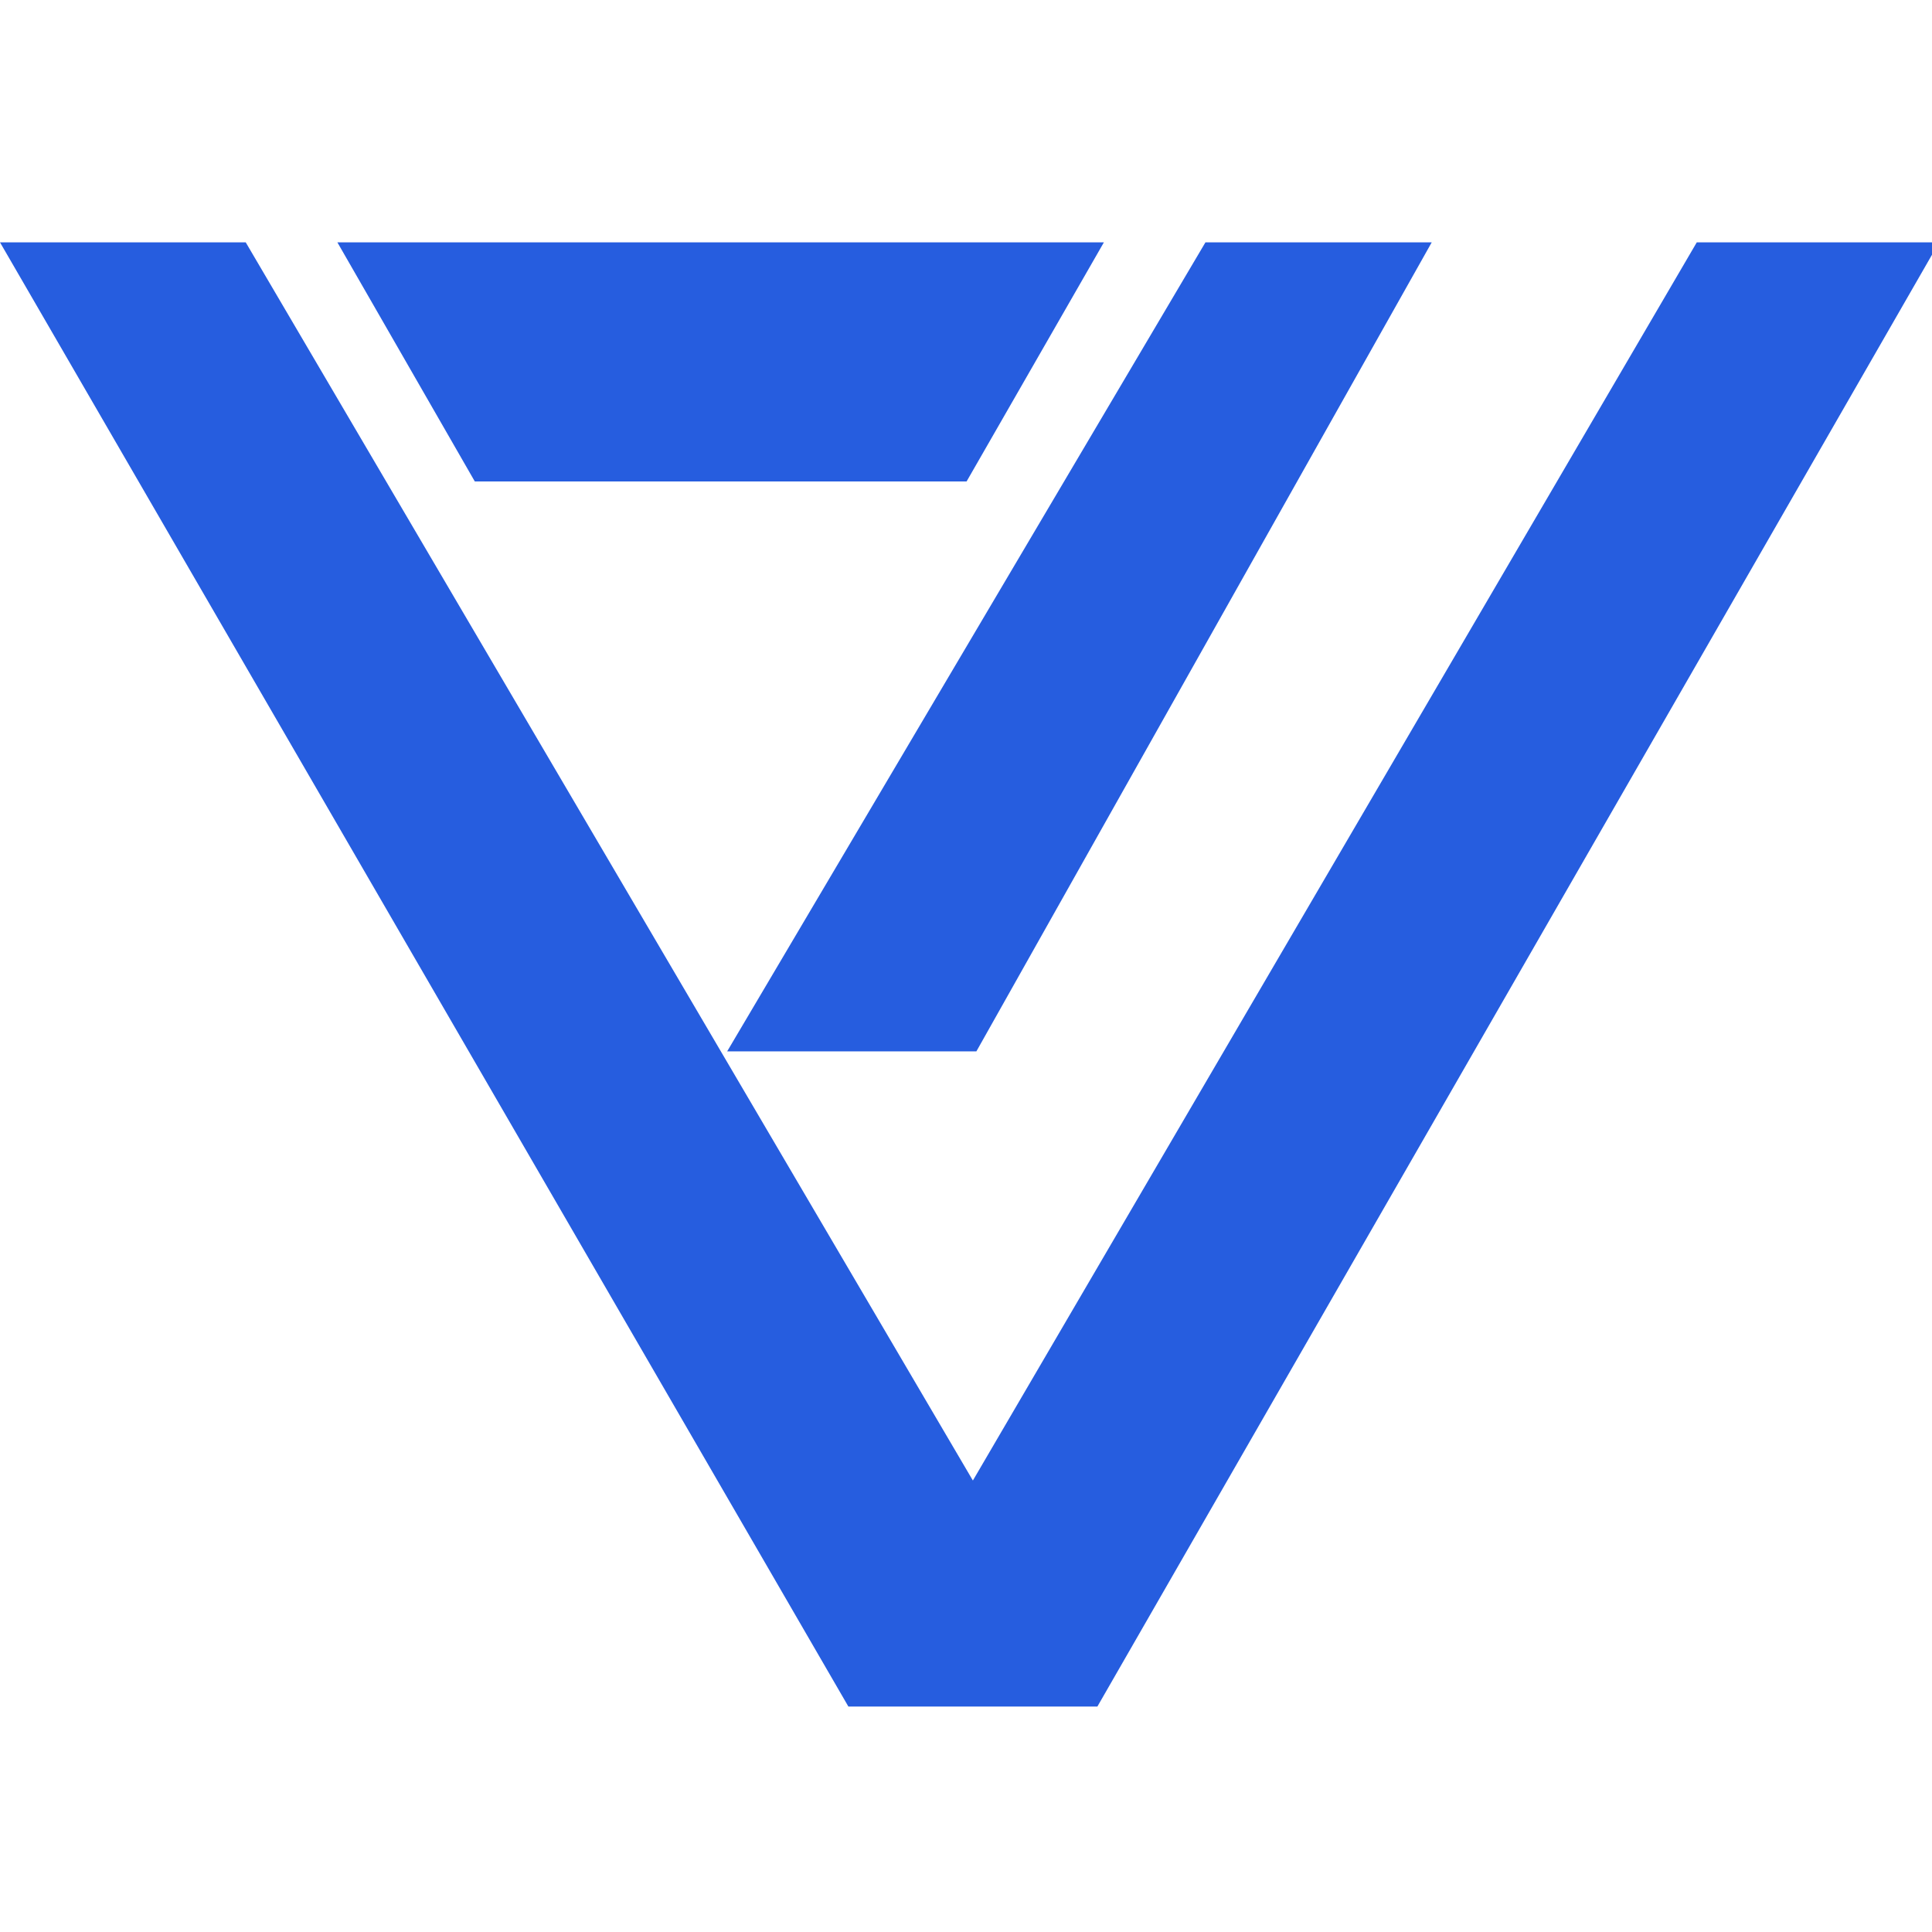
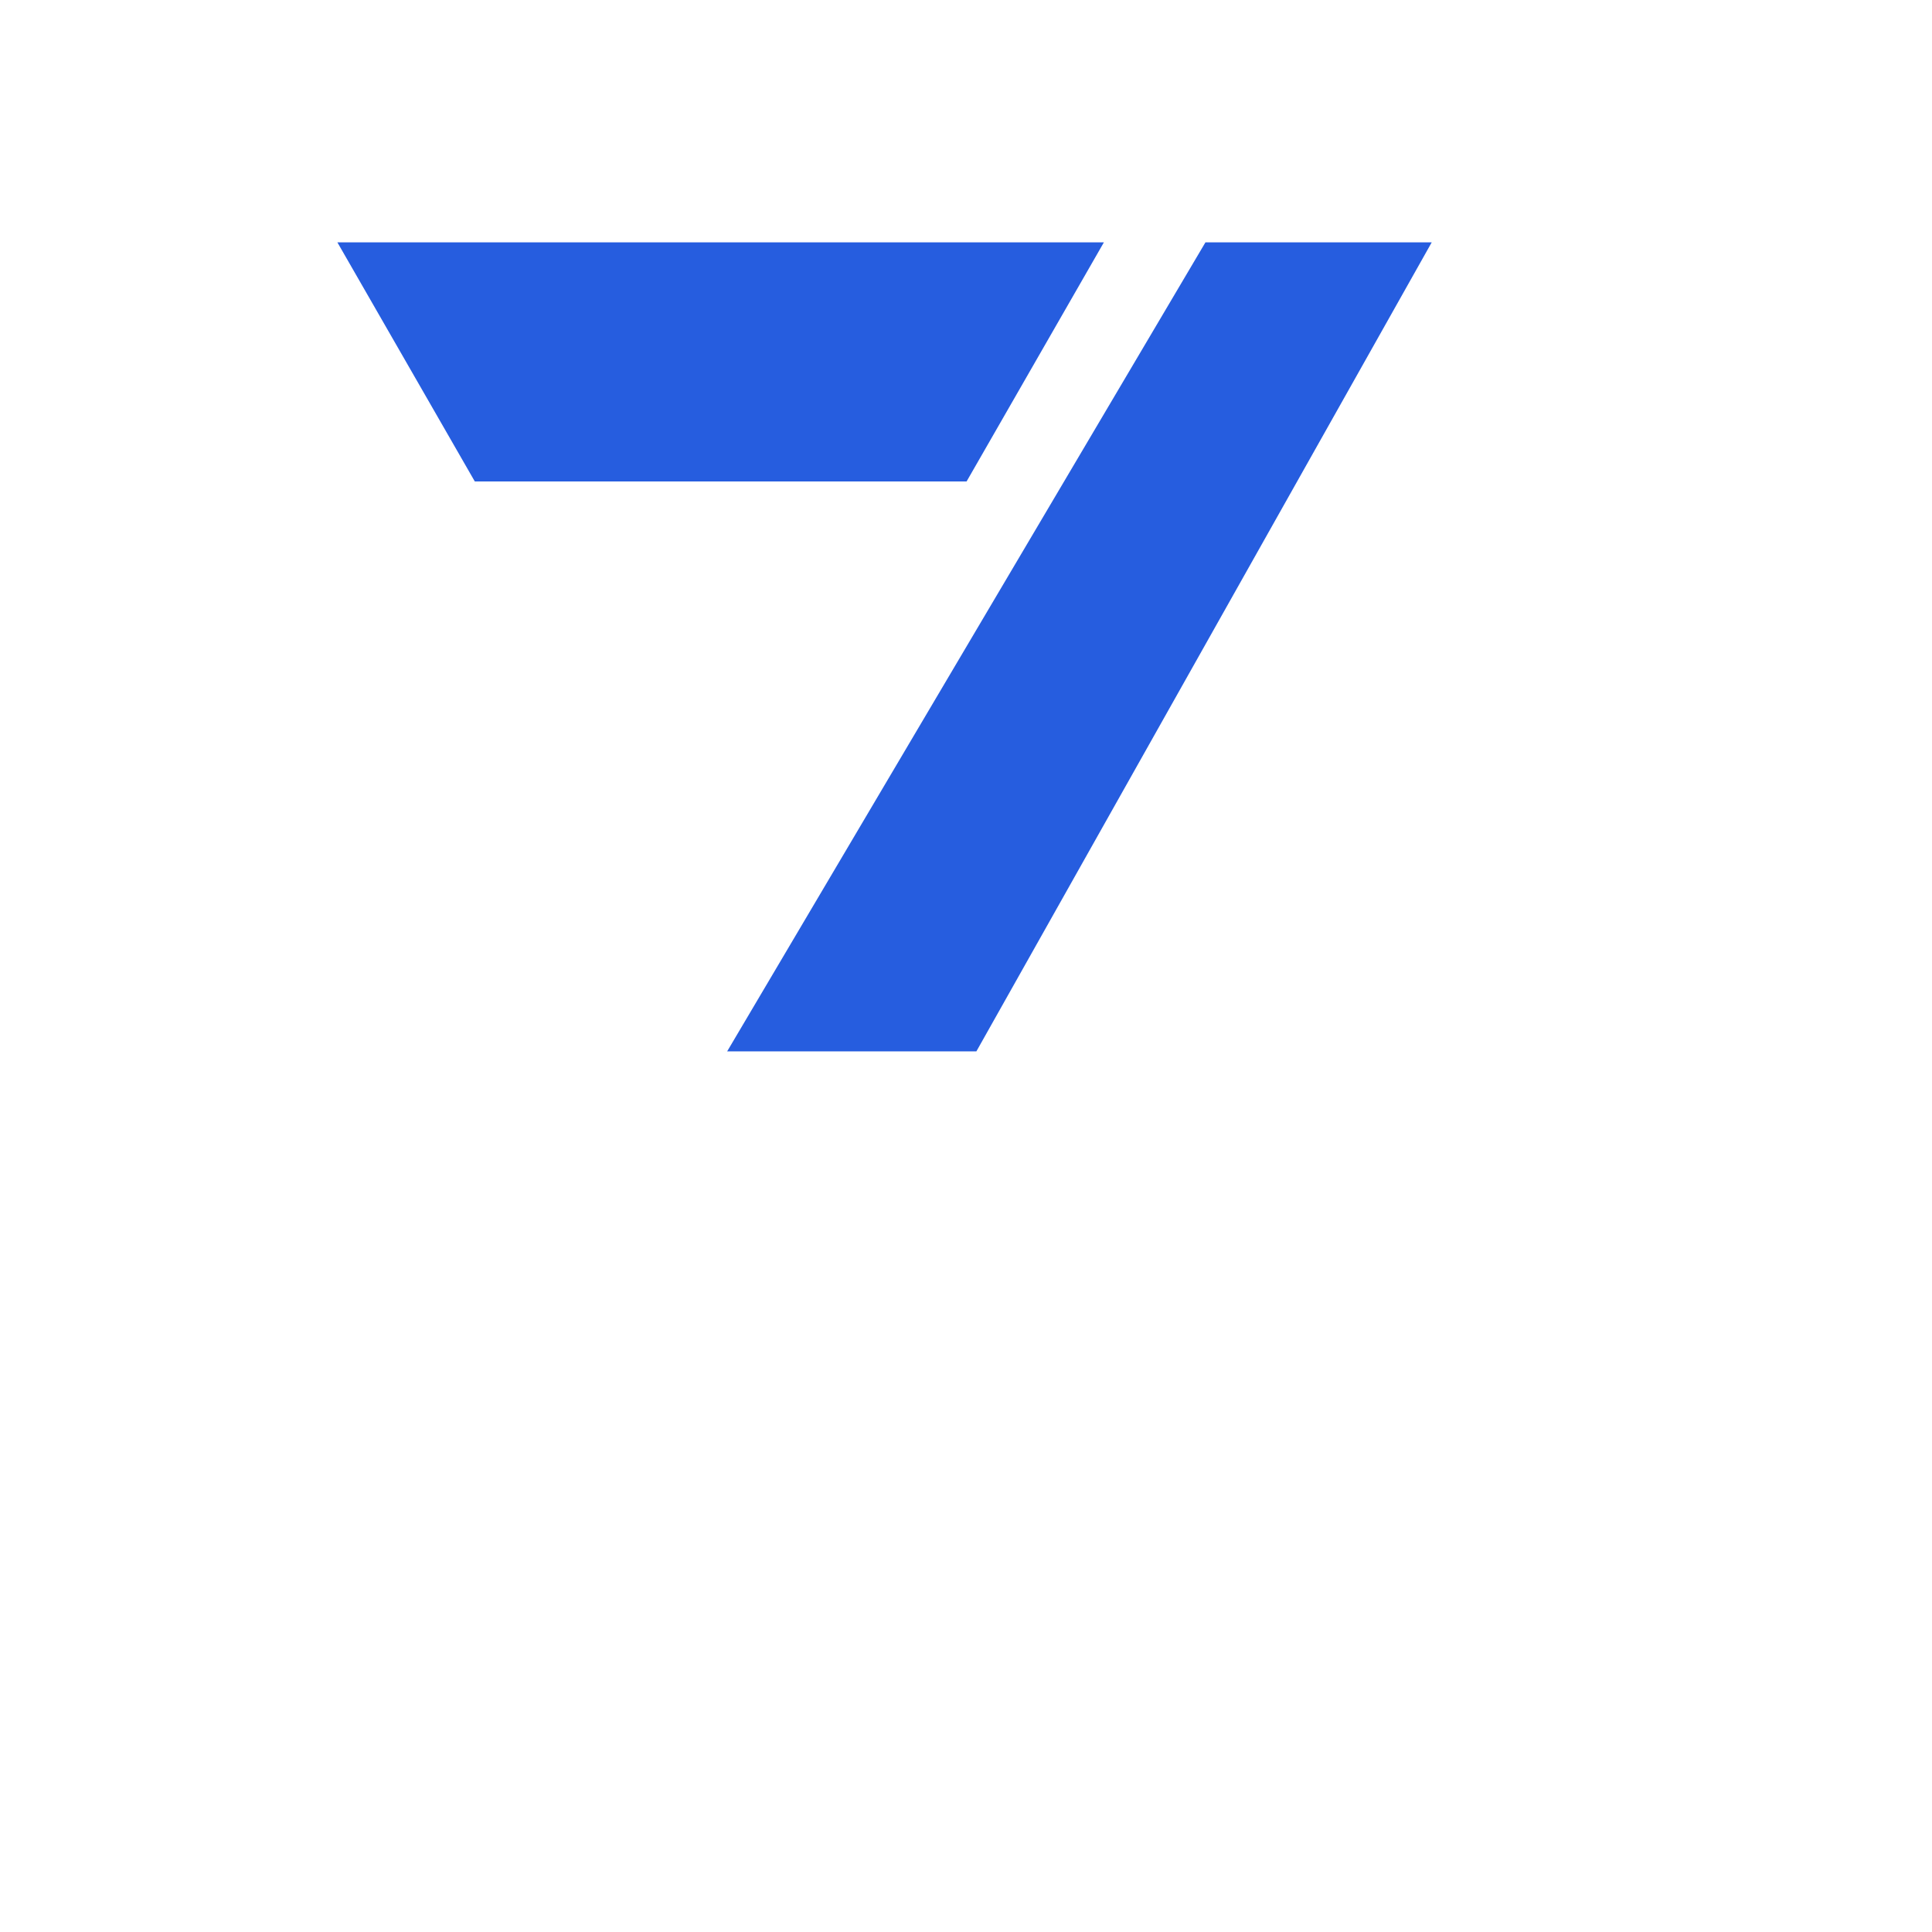
<svg xmlns="http://www.w3.org/2000/svg" width="16" height="16" viewBox="0 0 16 16">
  <defs>
    <clipPath id="clip-path">
      <rect id="Rectangle_60" data-name="Rectangle 60" width="16" height="16" fill="#1d1d1d" />
    </clipPath>
    <clipPath id="clip-fav-icon">
      <rect width="16" height="16" />
    </clipPath>
  </defs>
  <g id="fav-icon" clip-path="url(#clip-fav-icon)">
    <g id="Artboard_3" data-name="Artboard – 3" clip-path="url(#clip-path)">
      <rect id="Rectangle_1" data-name="Rectangle 1" width="16" height="16" fill="rgba(255,255,255,0)" />
      <g id="Artboard_6" data-name="Artboard – 6" transform="translate(0 2.007)">
        <g id="Group_3" data-name="Group 3">
-           <path id="Path_1" data-name="Path 1" d="M227.2,241l7.026,12.126h2.062L243.259,241h-2.007l-5.995,10.254L229.235,241Z" transform="translate(-227.2 -241)" fill="#265ddf" />
          <path id="Path_2" data-name="Path 2" d="M309.6,241h6.348l-1.137,1.98h-4.073Z" transform="translate(-306.806 -241)" fill="#265ddf" />
          <path id="Path_3" data-name="Path 3" d="M408.761,241h1.874l-3.771,6.7H404.8Z" transform="translate(-398.778 -241)" fill="#265ddf" />
        </g>
      </g>
    </g>
  </g>
</svg>